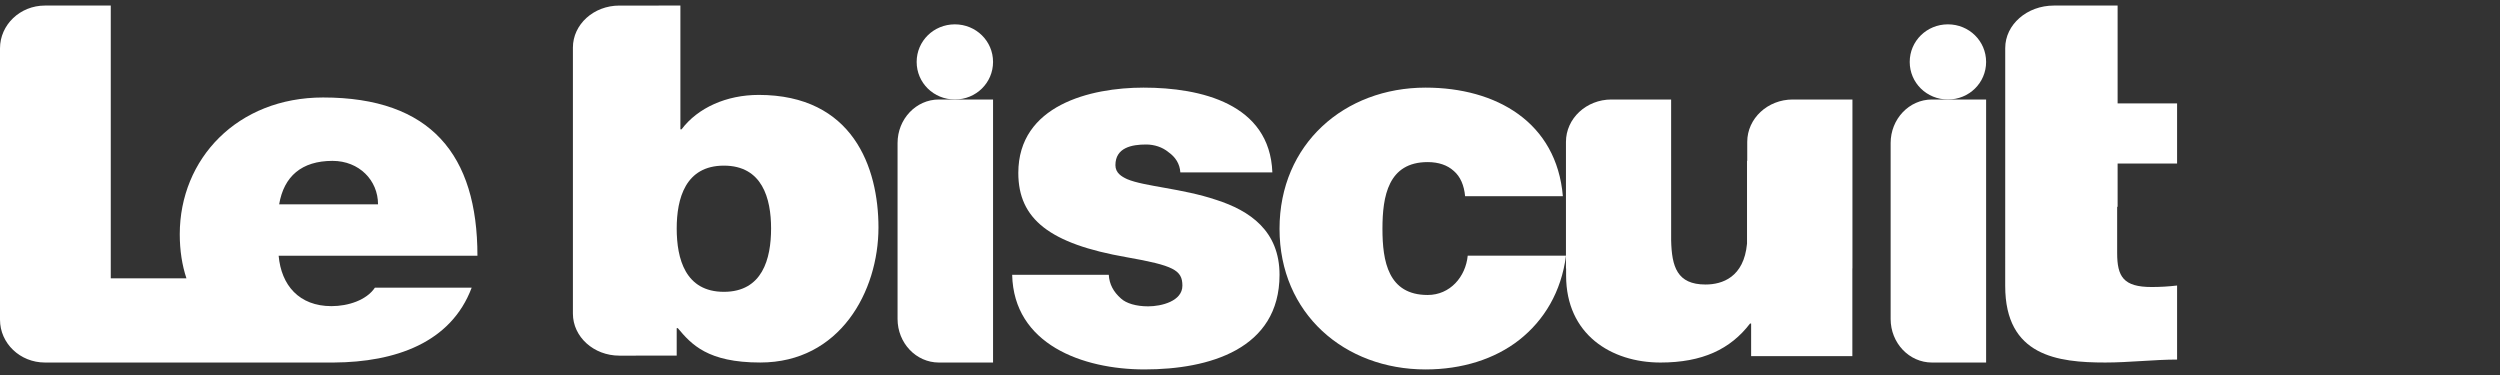
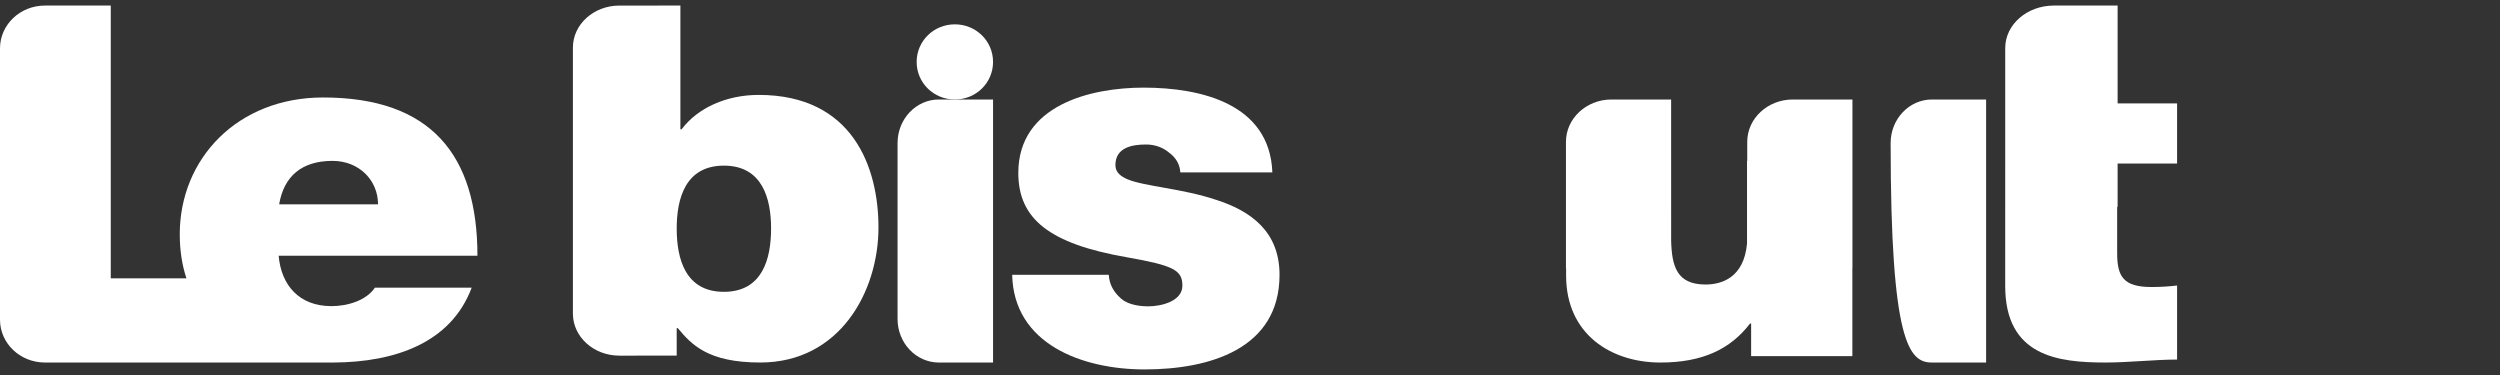
<svg xmlns="http://www.w3.org/2000/svg" width="240" height="36" viewBox="0 0 240 36" fill="none">
  <rect x="0" y="0" width="240" height="36" fill="#333333" stroke="none" />
  <g clip-path="url(#clip0_21143_7275)">
-     <path d="M187 9.552C189.037 9.552 190.667 7.95 190.667 5.945C190.667 3.941 189.037 2.337 187 2.337C184.963 2.337 183.333 3.941 183.333 5.945C183.333 7.949 184.963 9.552 187 9.552Z" fill="white" />
    <path d="M91.666 2.337C89.629 2.337 87.999 3.941 87.999 5.945C87.999 7.949 89.629 9.552 91.666 9.552C93.702 9.552 95.333 7.95 95.333 5.945C95.333 3.941 93.702 2.337 91.666 2.337Z" fill="white" />
    <path d="M31.019 9.358C22.783 9.358 17.257 15.252 17.257 22.489C17.257 24.05 17.48 25.46 17.898 26.719H10.633V0.534H4.309C1.93 0.534 0 2.374 0 4.646V30.691C0 32.963 1.93 34.802 4.309 34.802H32.065C37.918 34.763 43.294 32.924 45.281 27.616H35.991C35.186 28.816 33.429 29.389 31.822 29.389C28.708 29.389 27 27.377 26.75 24.549H45.834C45.834 14.869 41.365 9.358 31.02 9.358H31.019ZM26.799 19.615C27.251 16.931 28.957 15.444 31.922 15.444C34.482 15.444 36.291 17.313 36.291 19.615H26.799Z" fill="white" />
    <path d="M116.747 19.184C113.509 18.093 109.828 17.894 108.209 17.199C107.669 16.951 107.08 16.601 107.08 15.858C107.08 14.171 108.649 13.872 110.024 13.872C110.809 13.872 111.595 14.121 112.184 14.616C112.821 15.065 113.264 15.71 113.313 16.553H122.147C121.902 9.952 115.277 8.412 109.78 8.412C104.677 8.412 97.758 10.099 97.758 16.601C97.758 21.021 100.751 23.403 108.16 24.694C112.676 25.489 113.51 25.934 113.51 27.424C113.51 28.914 111.498 29.409 110.223 29.409C109.044 29.409 108.112 29.112 107.622 28.664C106.886 28.019 106.493 27.274 106.443 26.38H97.168C97.315 33.033 103.891 35.465 109.879 35.465C116.062 35.465 122.835 33.529 122.835 26.38C122.835 22.162 119.989 20.224 116.748 19.183L116.747 19.184Z" fill="white" />
-     <path d="M137.057 28.318C133.263 28.318 132.715 25.091 132.715 21.965C132.715 18.837 133.263 15.561 137.057 15.561C138.105 15.561 138.955 15.857 139.553 16.403C140.201 16.95 140.551 17.795 140.651 18.837H150.035C149.436 11.738 143.647 8.412 136.858 8.412C129.072 8.412 122.835 13.822 122.835 21.965C122.835 30.106 129.072 35.466 136.858 35.466C140.353 35.466 143.498 34.474 145.842 32.637C148.238 30.75 149.886 28.019 150.335 24.545H140.901C140.702 26.58 139.205 28.318 137.058 28.318H137.057Z" fill="white" />
    <path d="M72.826 9.112C69.754 9.112 66.994 10.339 65.432 12.413H65.328L65.318 12.425V0.534L59.455 0.535C56.994 0.535 54.999 2.341 54.999 4.568V30.109C54.999 32.336 56.994 34.141 59.455 34.141L64.963 34.14V31.501H65.068C66.37 33.056 67.931 34.801 72.982 34.801C80.636 34.801 84.333 27.966 84.333 21.839C84.333 16.089 81.884 9.111 72.826 9.111V9.112ZM69.493 28.015C65.797 28.015 64.964 24.857 64.964 21.934C64.964 19.059 65.798 15.901 69.493 15.901C73.189 15.901 74.024 19.059 74.024 21.934C74.024 24.857 73.19 28.015 69.493 28.015Z" fill="white" />
    <path d="M86.166 13.732V30.622C86.166 32.93 87.942 34.803 90.132 34.803H95.333V9.552H90.132C87.942 9.552 86.166 11.423 86.166 13.732Z" fill="white" />
-     <path d="M181.501 13.732V30.622C181.501 32.93 183.277 34.803 185.468 34.803H190.667V9.552H185.468C183.277 9.552 181.501 11.423 181.501 13.732Z" fill="white" />
+     <path d="M181.501 13.732C181.501 32.93 183.277 34.803 185.468 34.803H190.667V9.552H185.468C183.277 9.552 181.501 11.423 181.501 13.732Z" fill="white" />
    <path d="M203.291 19.854V15.701H209V9.925H203.291V0.534H197.17C194.592 0.534 192.502 2.359 192.502 4.61L192.5 27.457C192.5 34.187 197.547 34.802 202.107 34.802C204.386 34.802 206.83 34.518 209 34.518V27.41C208.184 27.505 207.372 27.553 206.556 27.553C203.842 27.553 203.247 26.558 203.247 24.284V19.854H203.29H203.291Z" fill="white" />
    <path d="M167.735 13.621V15.444H167.714V23.39C167.416 26.619 165.334 27.313 163.731 27.313C160.993 27.313 160.489 25.599 160.43 23.079L160.428 9.552H154.699C152.287 9.552 150.332 11.374 150.332 13.621V25.773H150.346V26.459C150.346 32.099 154.673 34.803 159.404 34.803C163.426 34.803 166.121 33.523 168.006 31.057H168.108V34.187H177.826V25.774H177.834V9.552H172.104C169.692 9.552 167.735 11.374 167.735 13.621Z" fill="white" />
  </g>
  <defs>
    <clipPath id="clip0_21143_7275">
      <rect width="240" height="34.932" fill="white" transform="translate(0 0.534)" />
    </clipPath>
  </defs>
</svg>